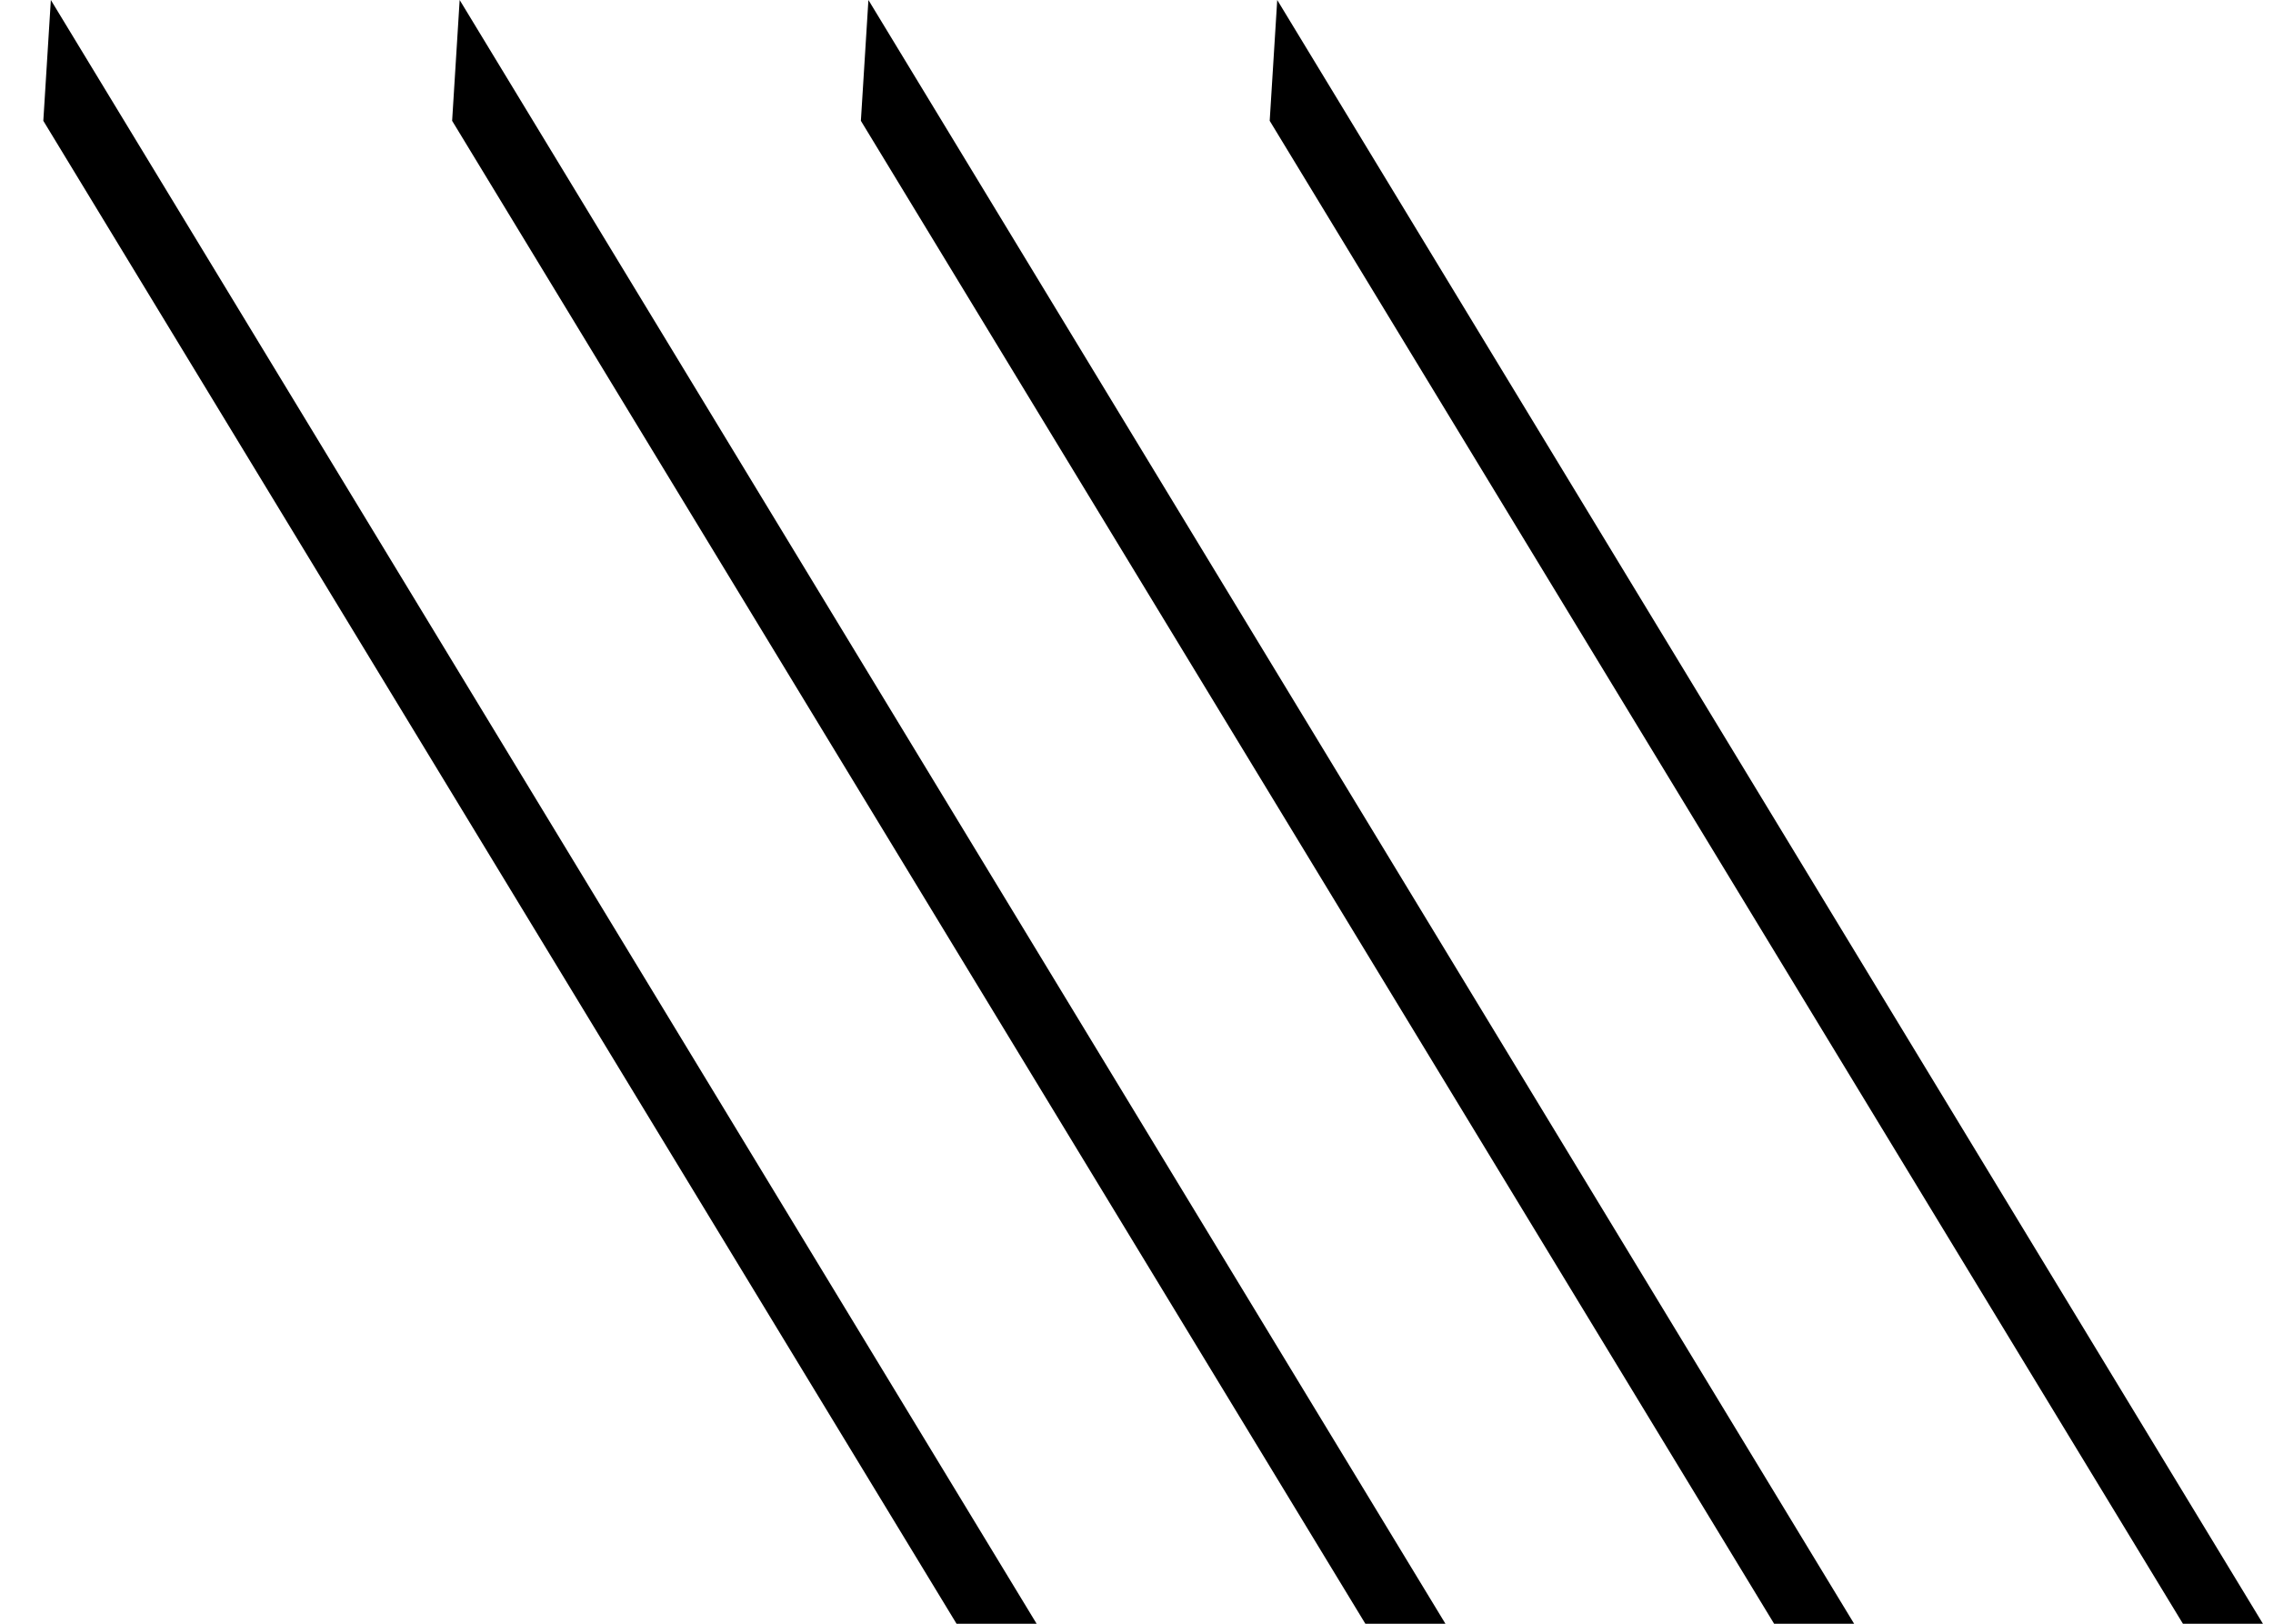
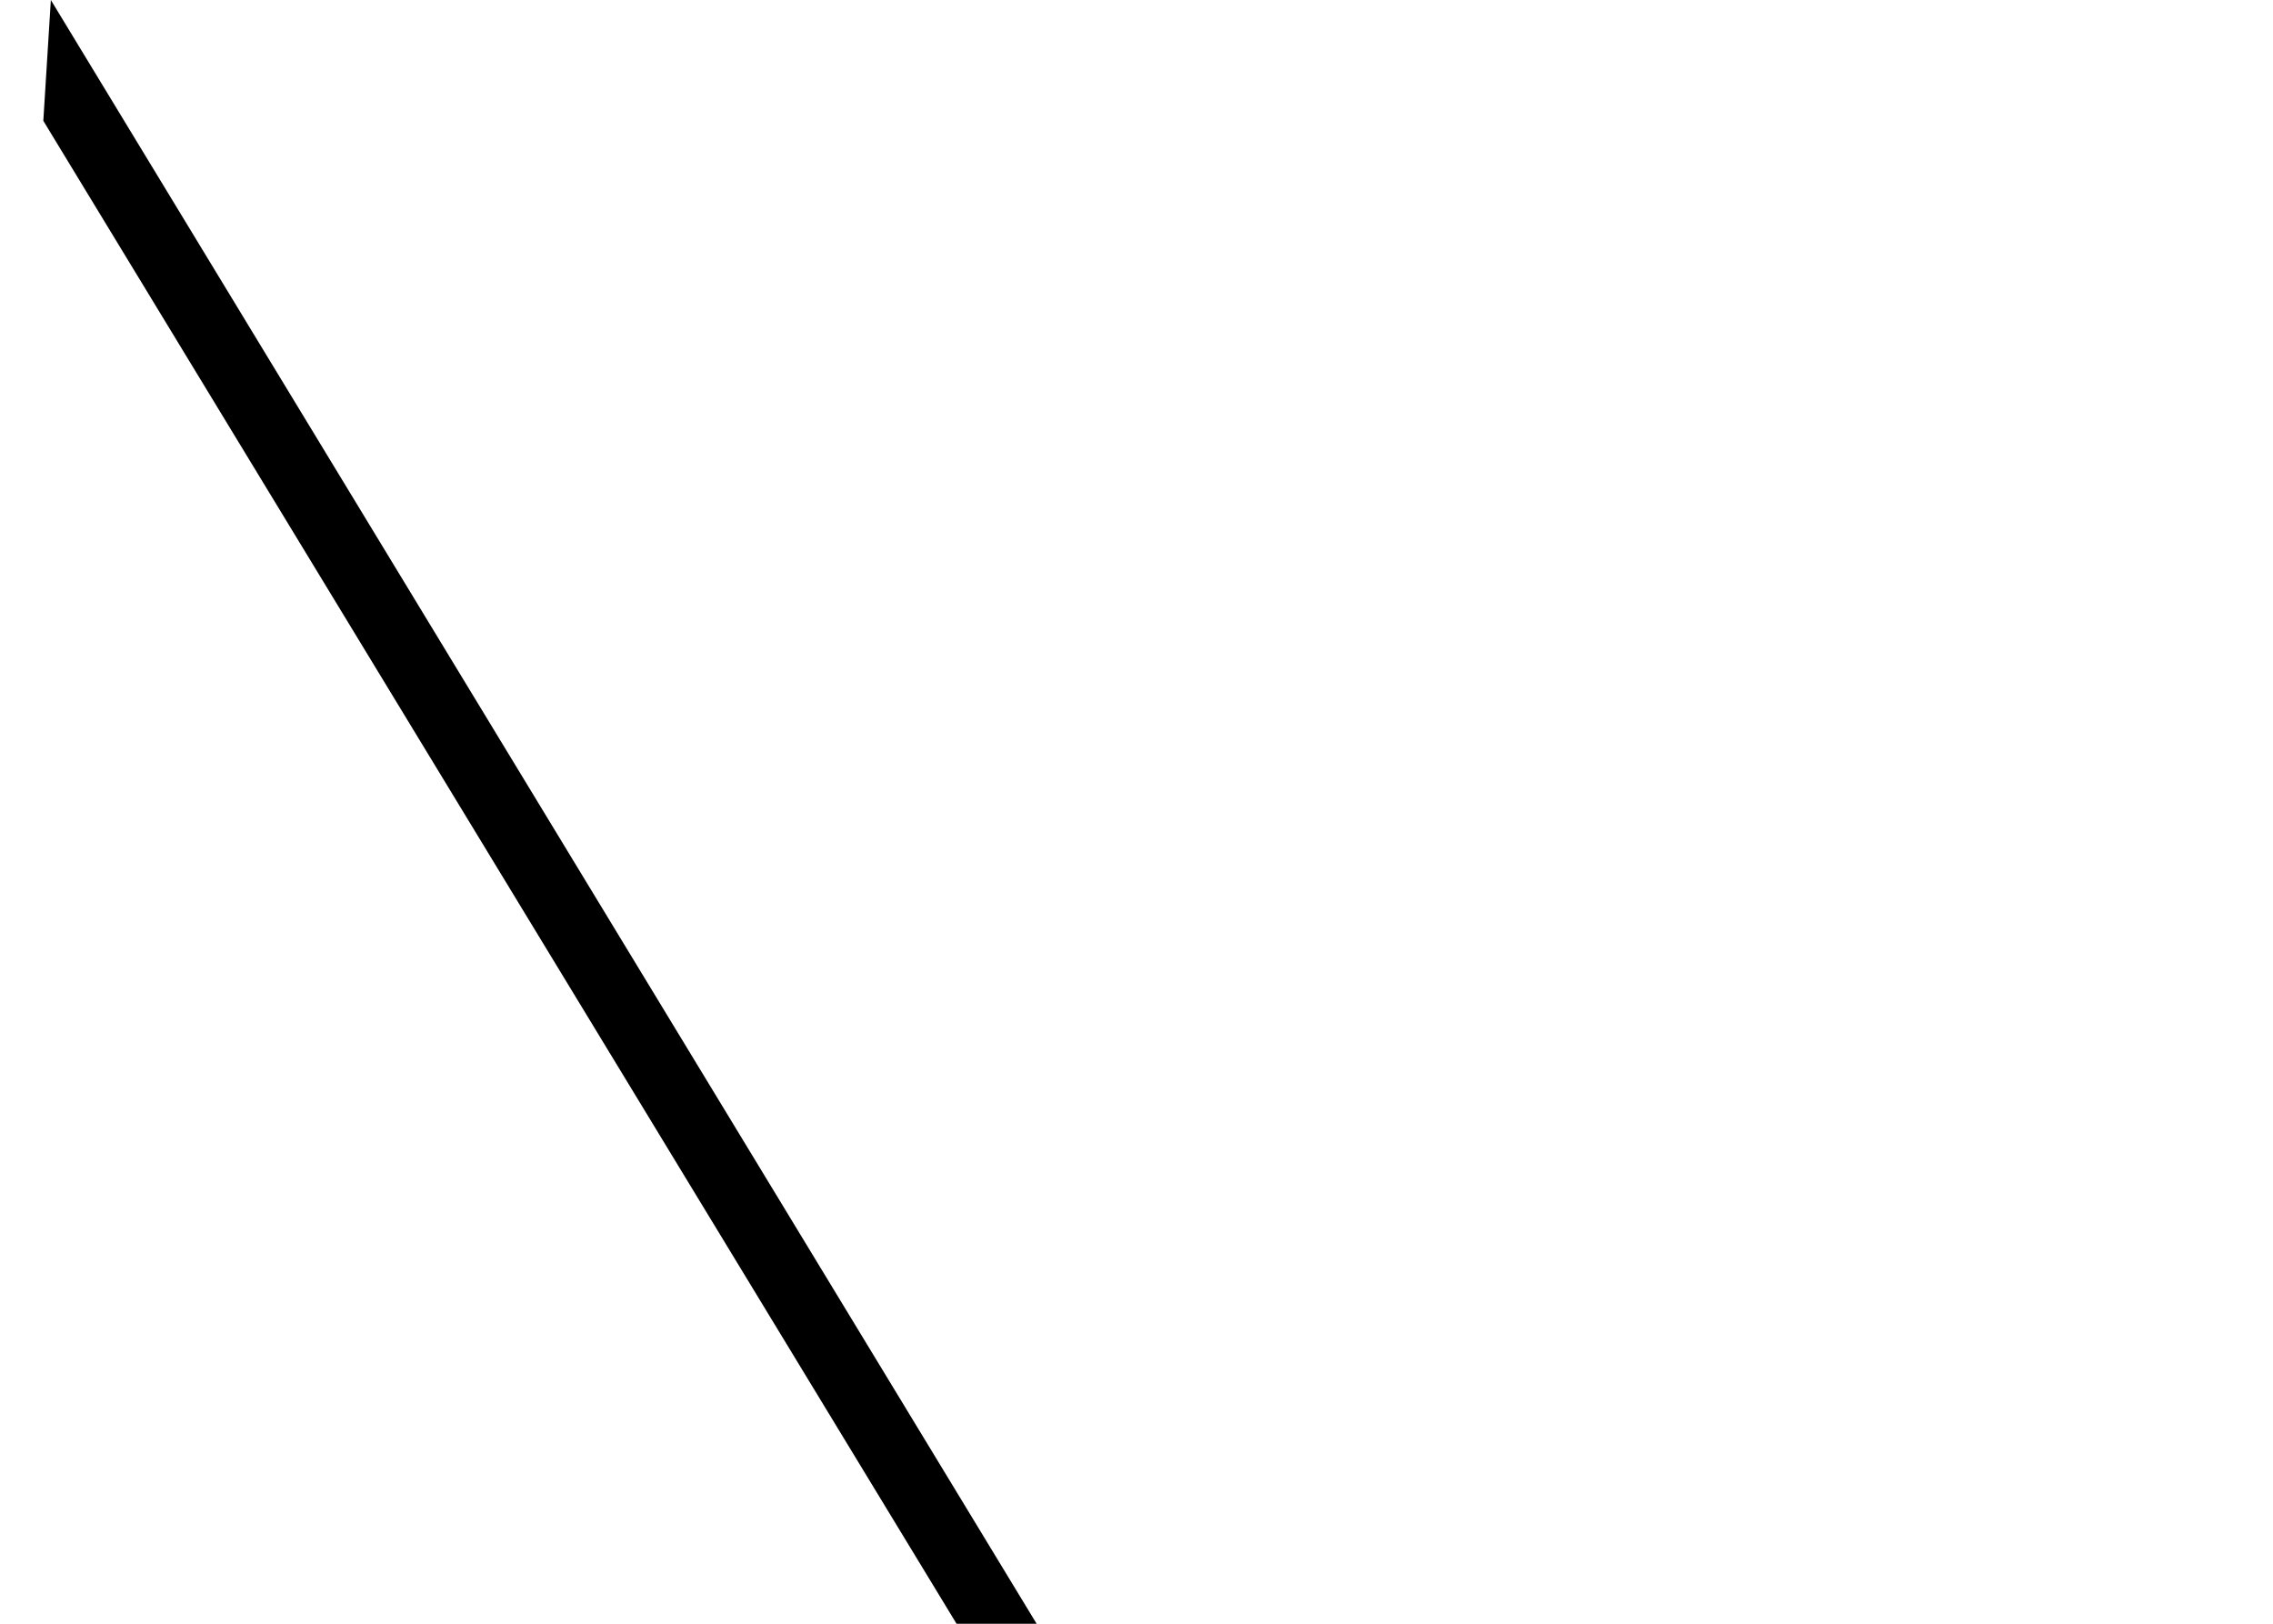
<svg xmlns="http://www.w3.org/2000/svg" width="35" height="25" viewBox="0 0 35 25" fill="none">
  <path d="M0.667 1.86L0.783 0L15.962 25H14.729L0.667 1.86Z" fill="black" />
-   <path d="M6.962 1.86L7.078 0L22.257 25H21.024L6.962 1.86Z" fill="black" />
-   <path d="M13.256 1.86L13.372 0L28.55 25H27.318L13.256 1.86Z" fill="black" />
-   <path d="M19.551 1.86L19.667 0L34.845 25H33.613L19.551 1.86Z" fill="black" />
</svg>